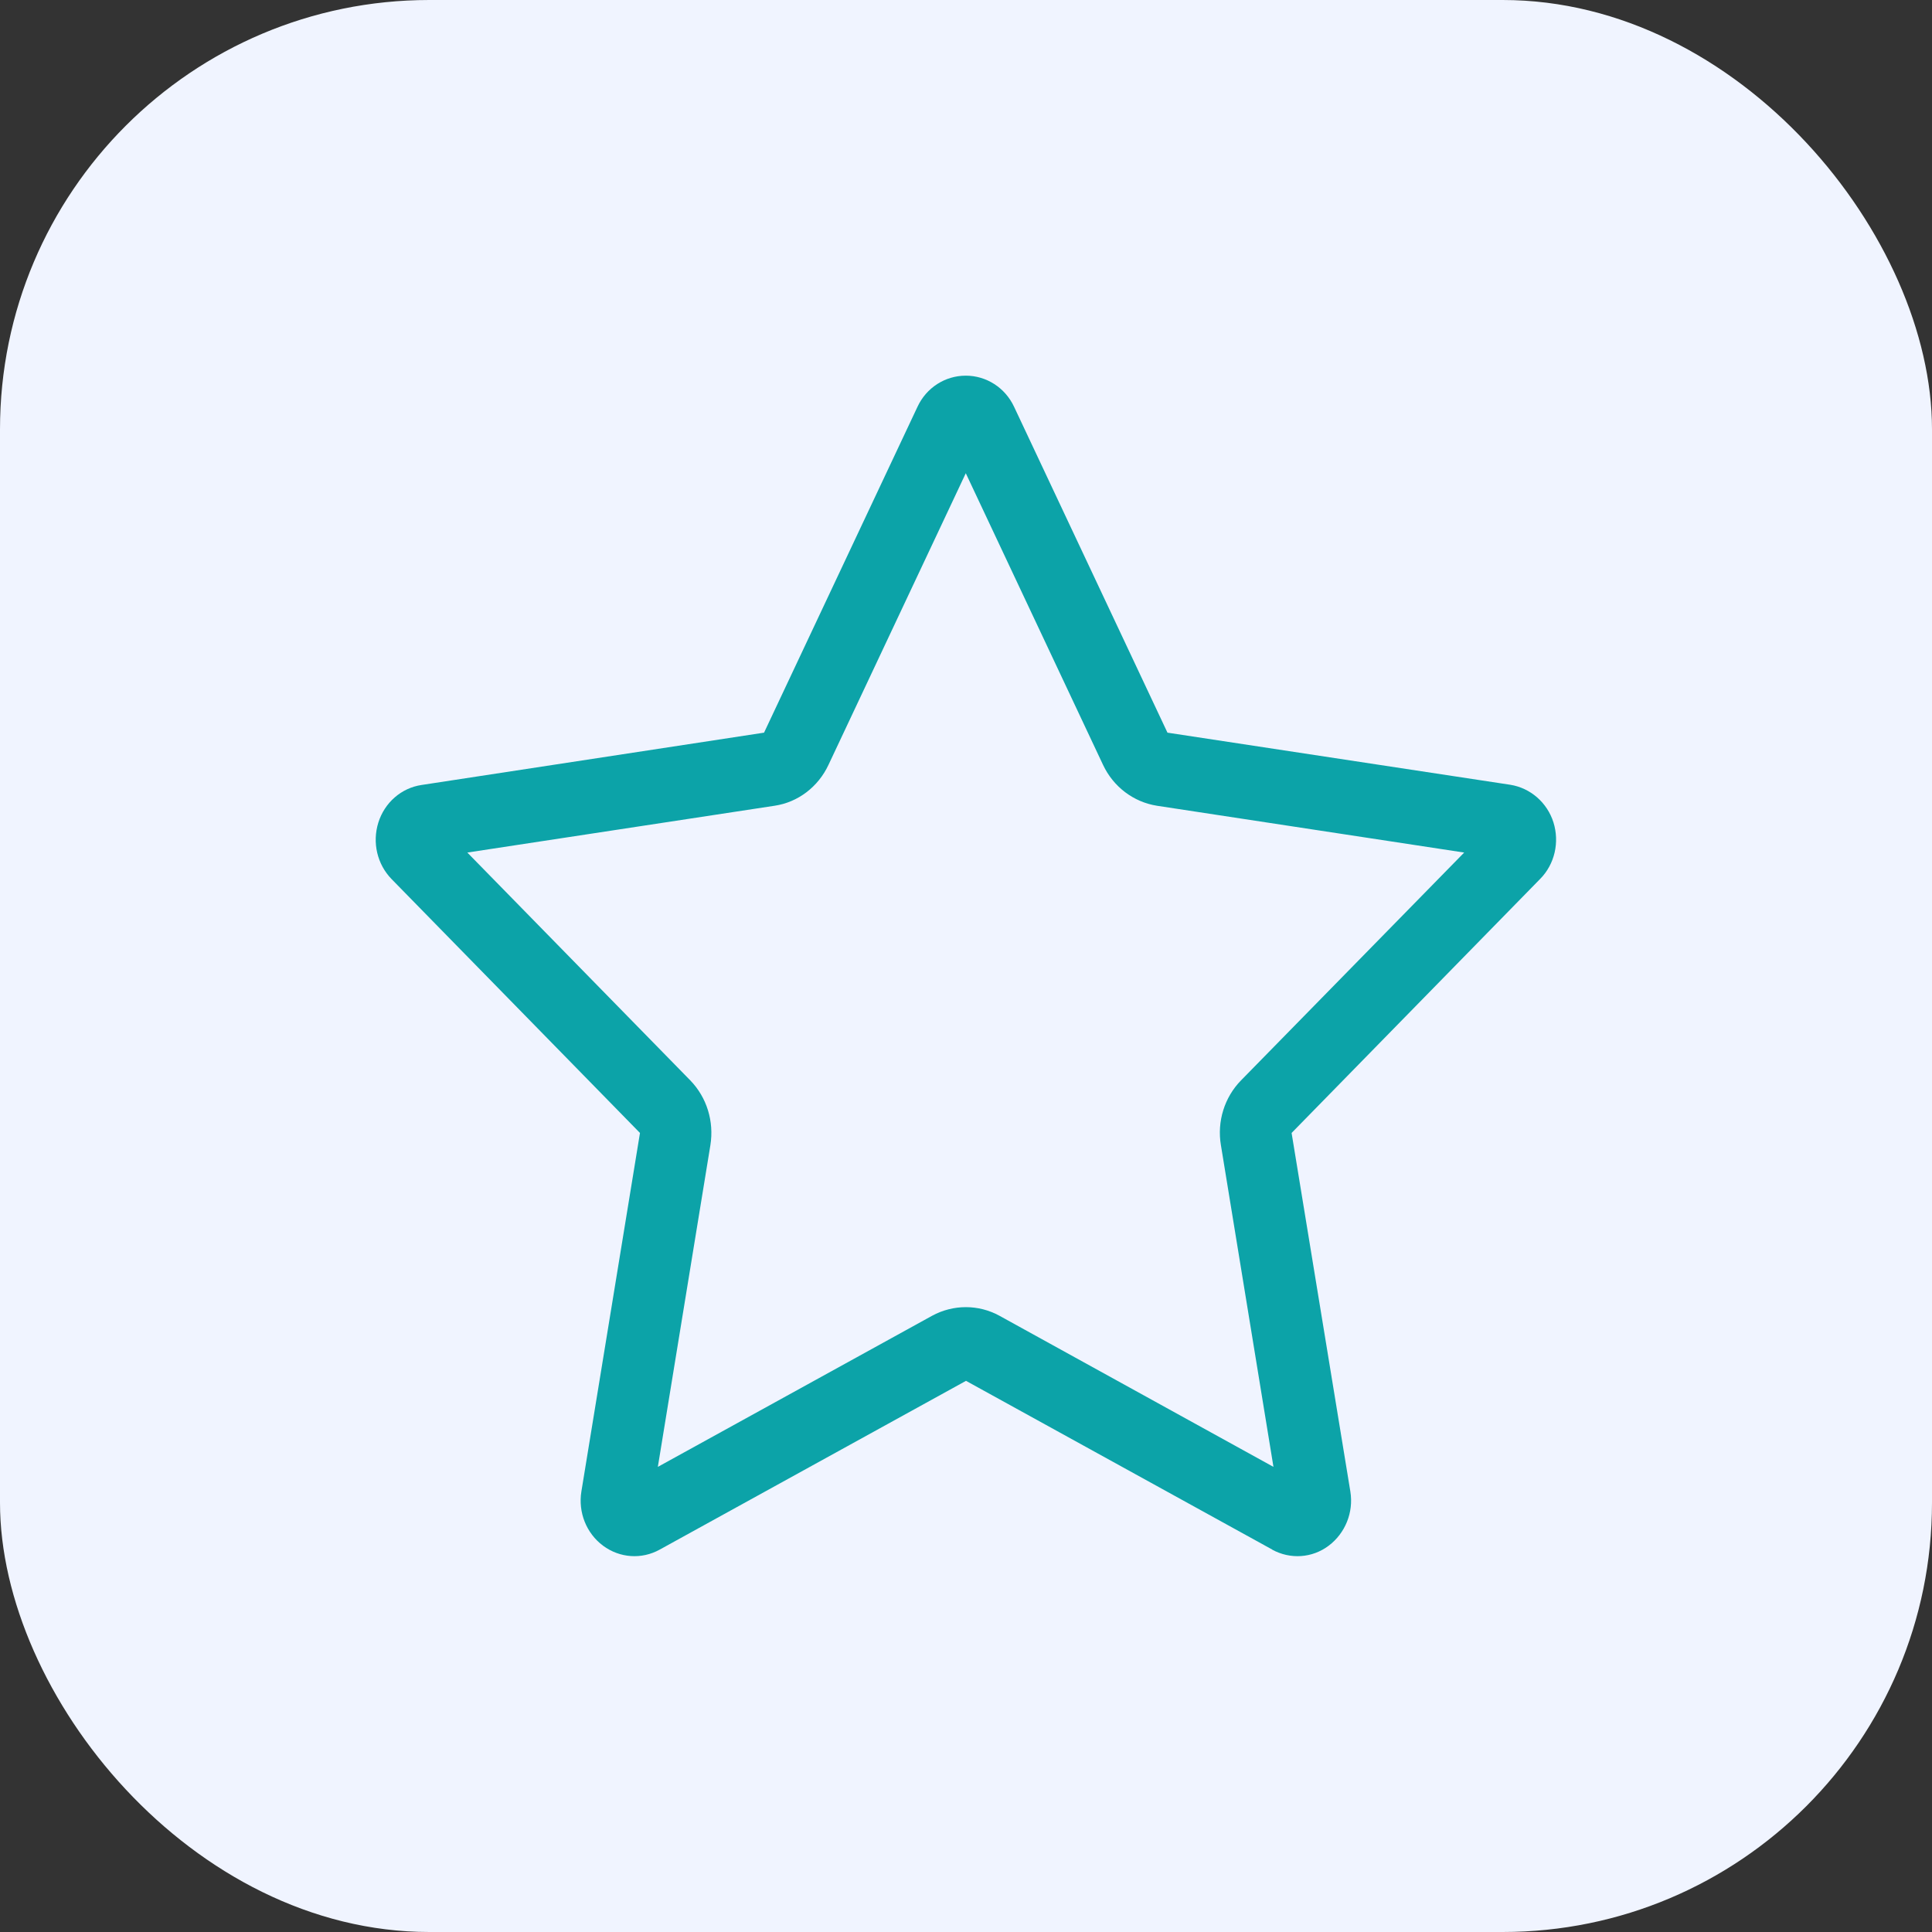
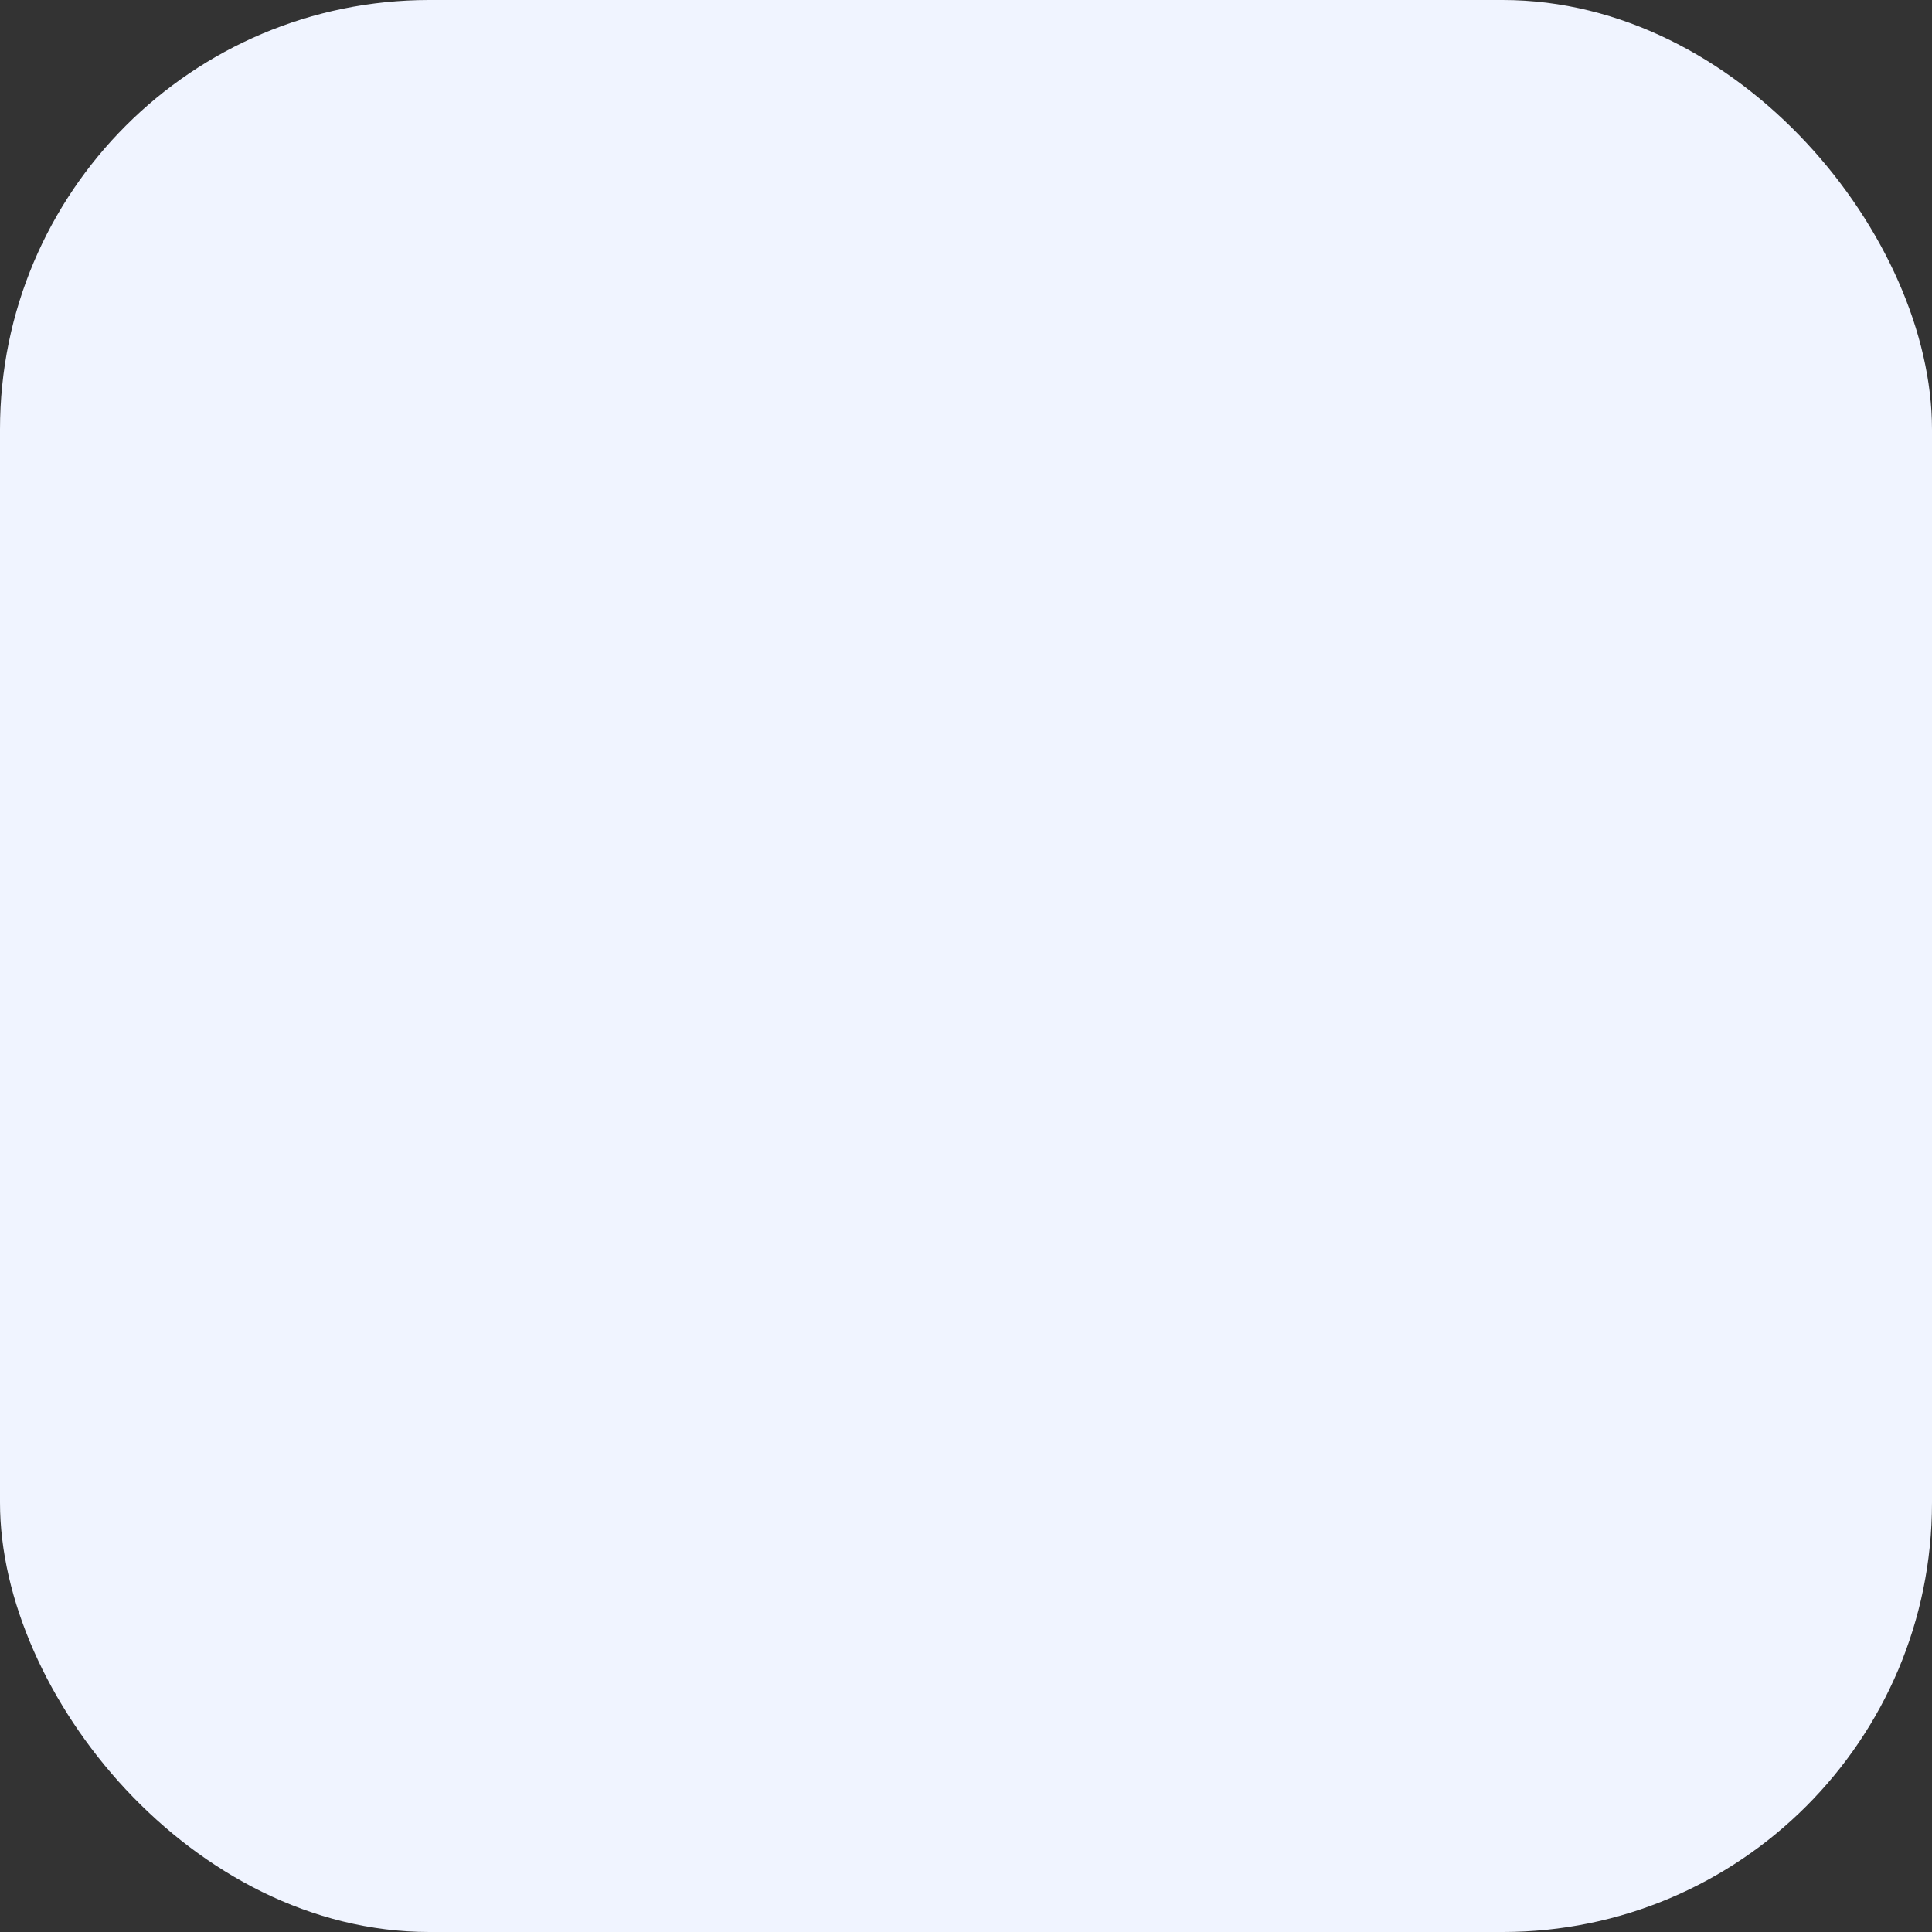
<svg xmlns="http://www.w3.org/2000/svg" width="36" height="36" viewBox="0 0 36 36" fill="none">
  <rect x="0" y="0" width="36" height="36" fill="#333333" stroke="none" />
  <rect width="36" height="36" rx="8" fill="#F0F4FF" />
-   <path d="M15.437 14.253L17.996 8.818L20.554 14.253C20.746 14.661 21.121 14.945 21.558 15.014L27.283 15.886L23.125 20.131C22.817 20.445 22.675 20.896 22.75 21.339L23.729 27.333L18.625 24.518C18.233 24.303 17.762 24.303 17.367 24.518L12.258 27.333L13.237 21.339C13.308 20.896 13.171 20.449 12.862 20.131L8.708 15.886L14.433 15.014C14.871 14.949 15.246 14.661 15.437 14.253ZM23.704 28.875C24.042 29.06 24.45 29.034 24.758 28.802C25.067 28.57 25.225 28.179 25.162 27.793L24.067 21.111L28.7 16.376C28.971 16.101 29.062 15.693 28.946 15.323C28.829 14.954 28.517 14.683 28.142 14.623L21.754 13.652L18.896 7.58C18.729 7.223 18.379 7 17.996 7C17.612 7 17.262 7.223 17.096 7.58L14.237 13.652L7.854 14.627C7.479 14.683 7.167 14.954 7.05 15.327C6.933 15.701 7.029 16.105 7.296 16.38L11.925 21.111L10.833 27.793C10.771 28.179 10.925 28.57 11.237 28.802C11.55 29.034 11.958 29.06 12.292 28.875L18 25.73L23.708 28.875H23.704Z" fill="#0CA3A8" />
</svg>